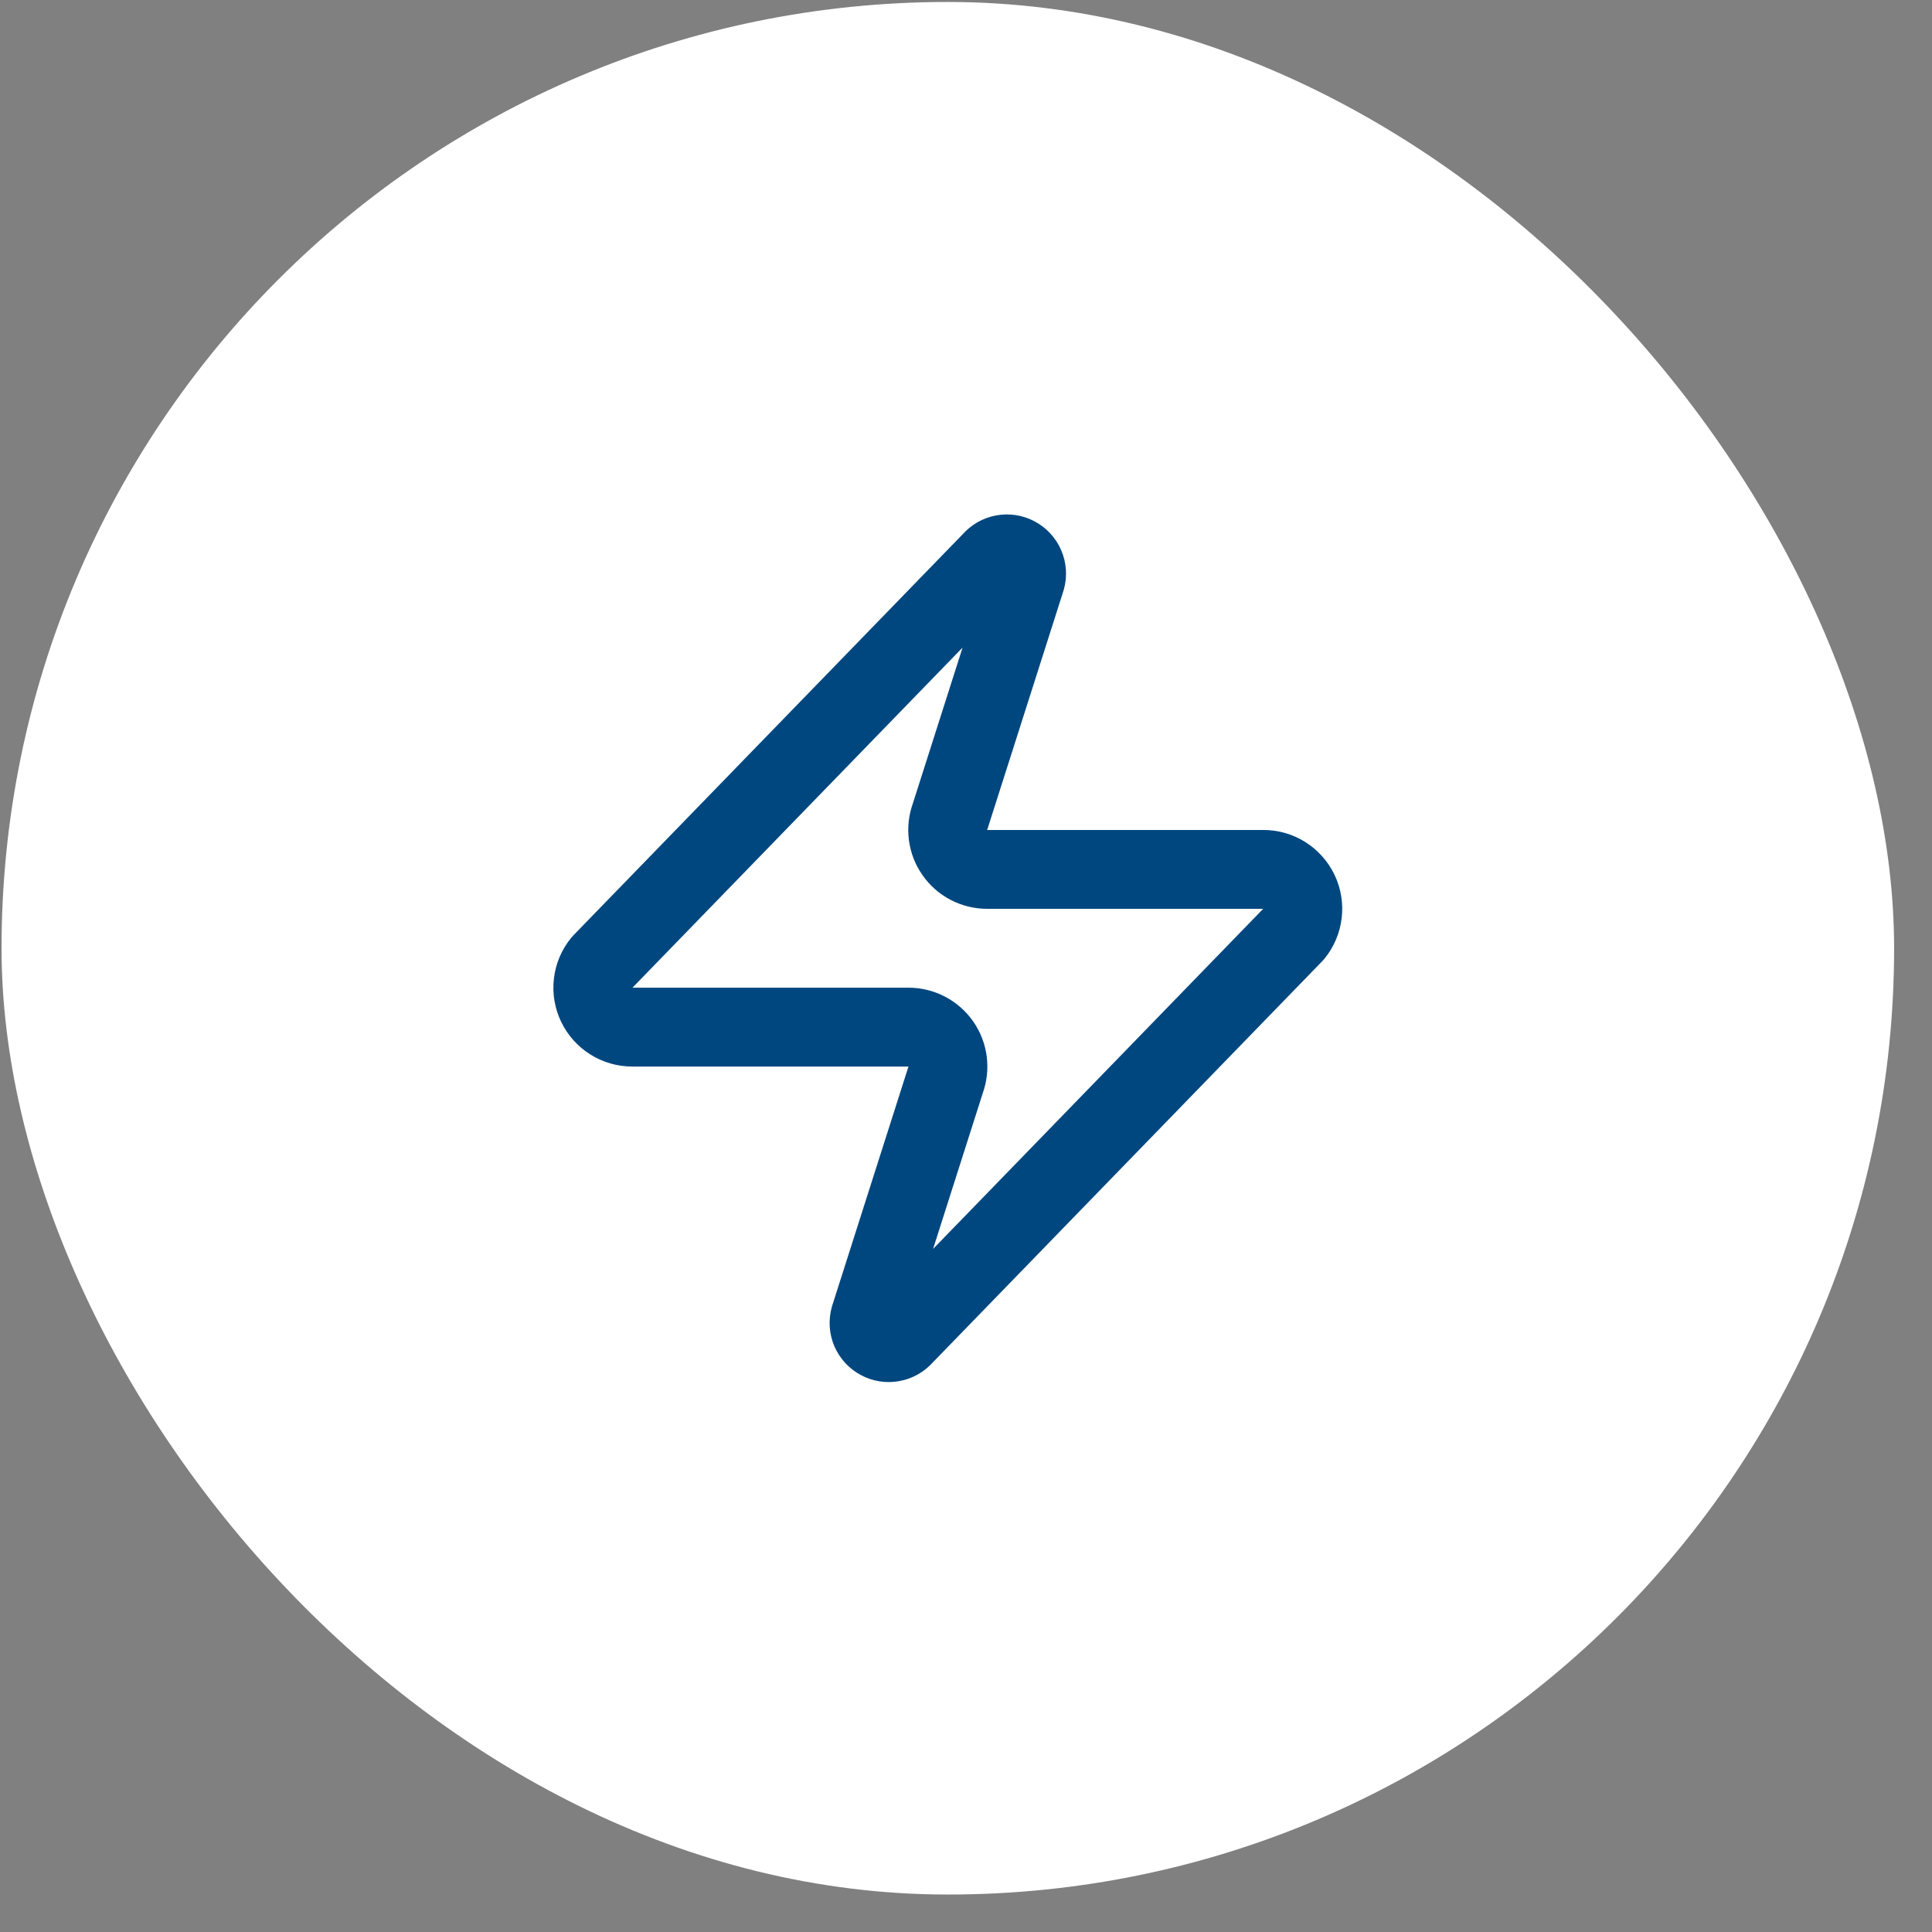
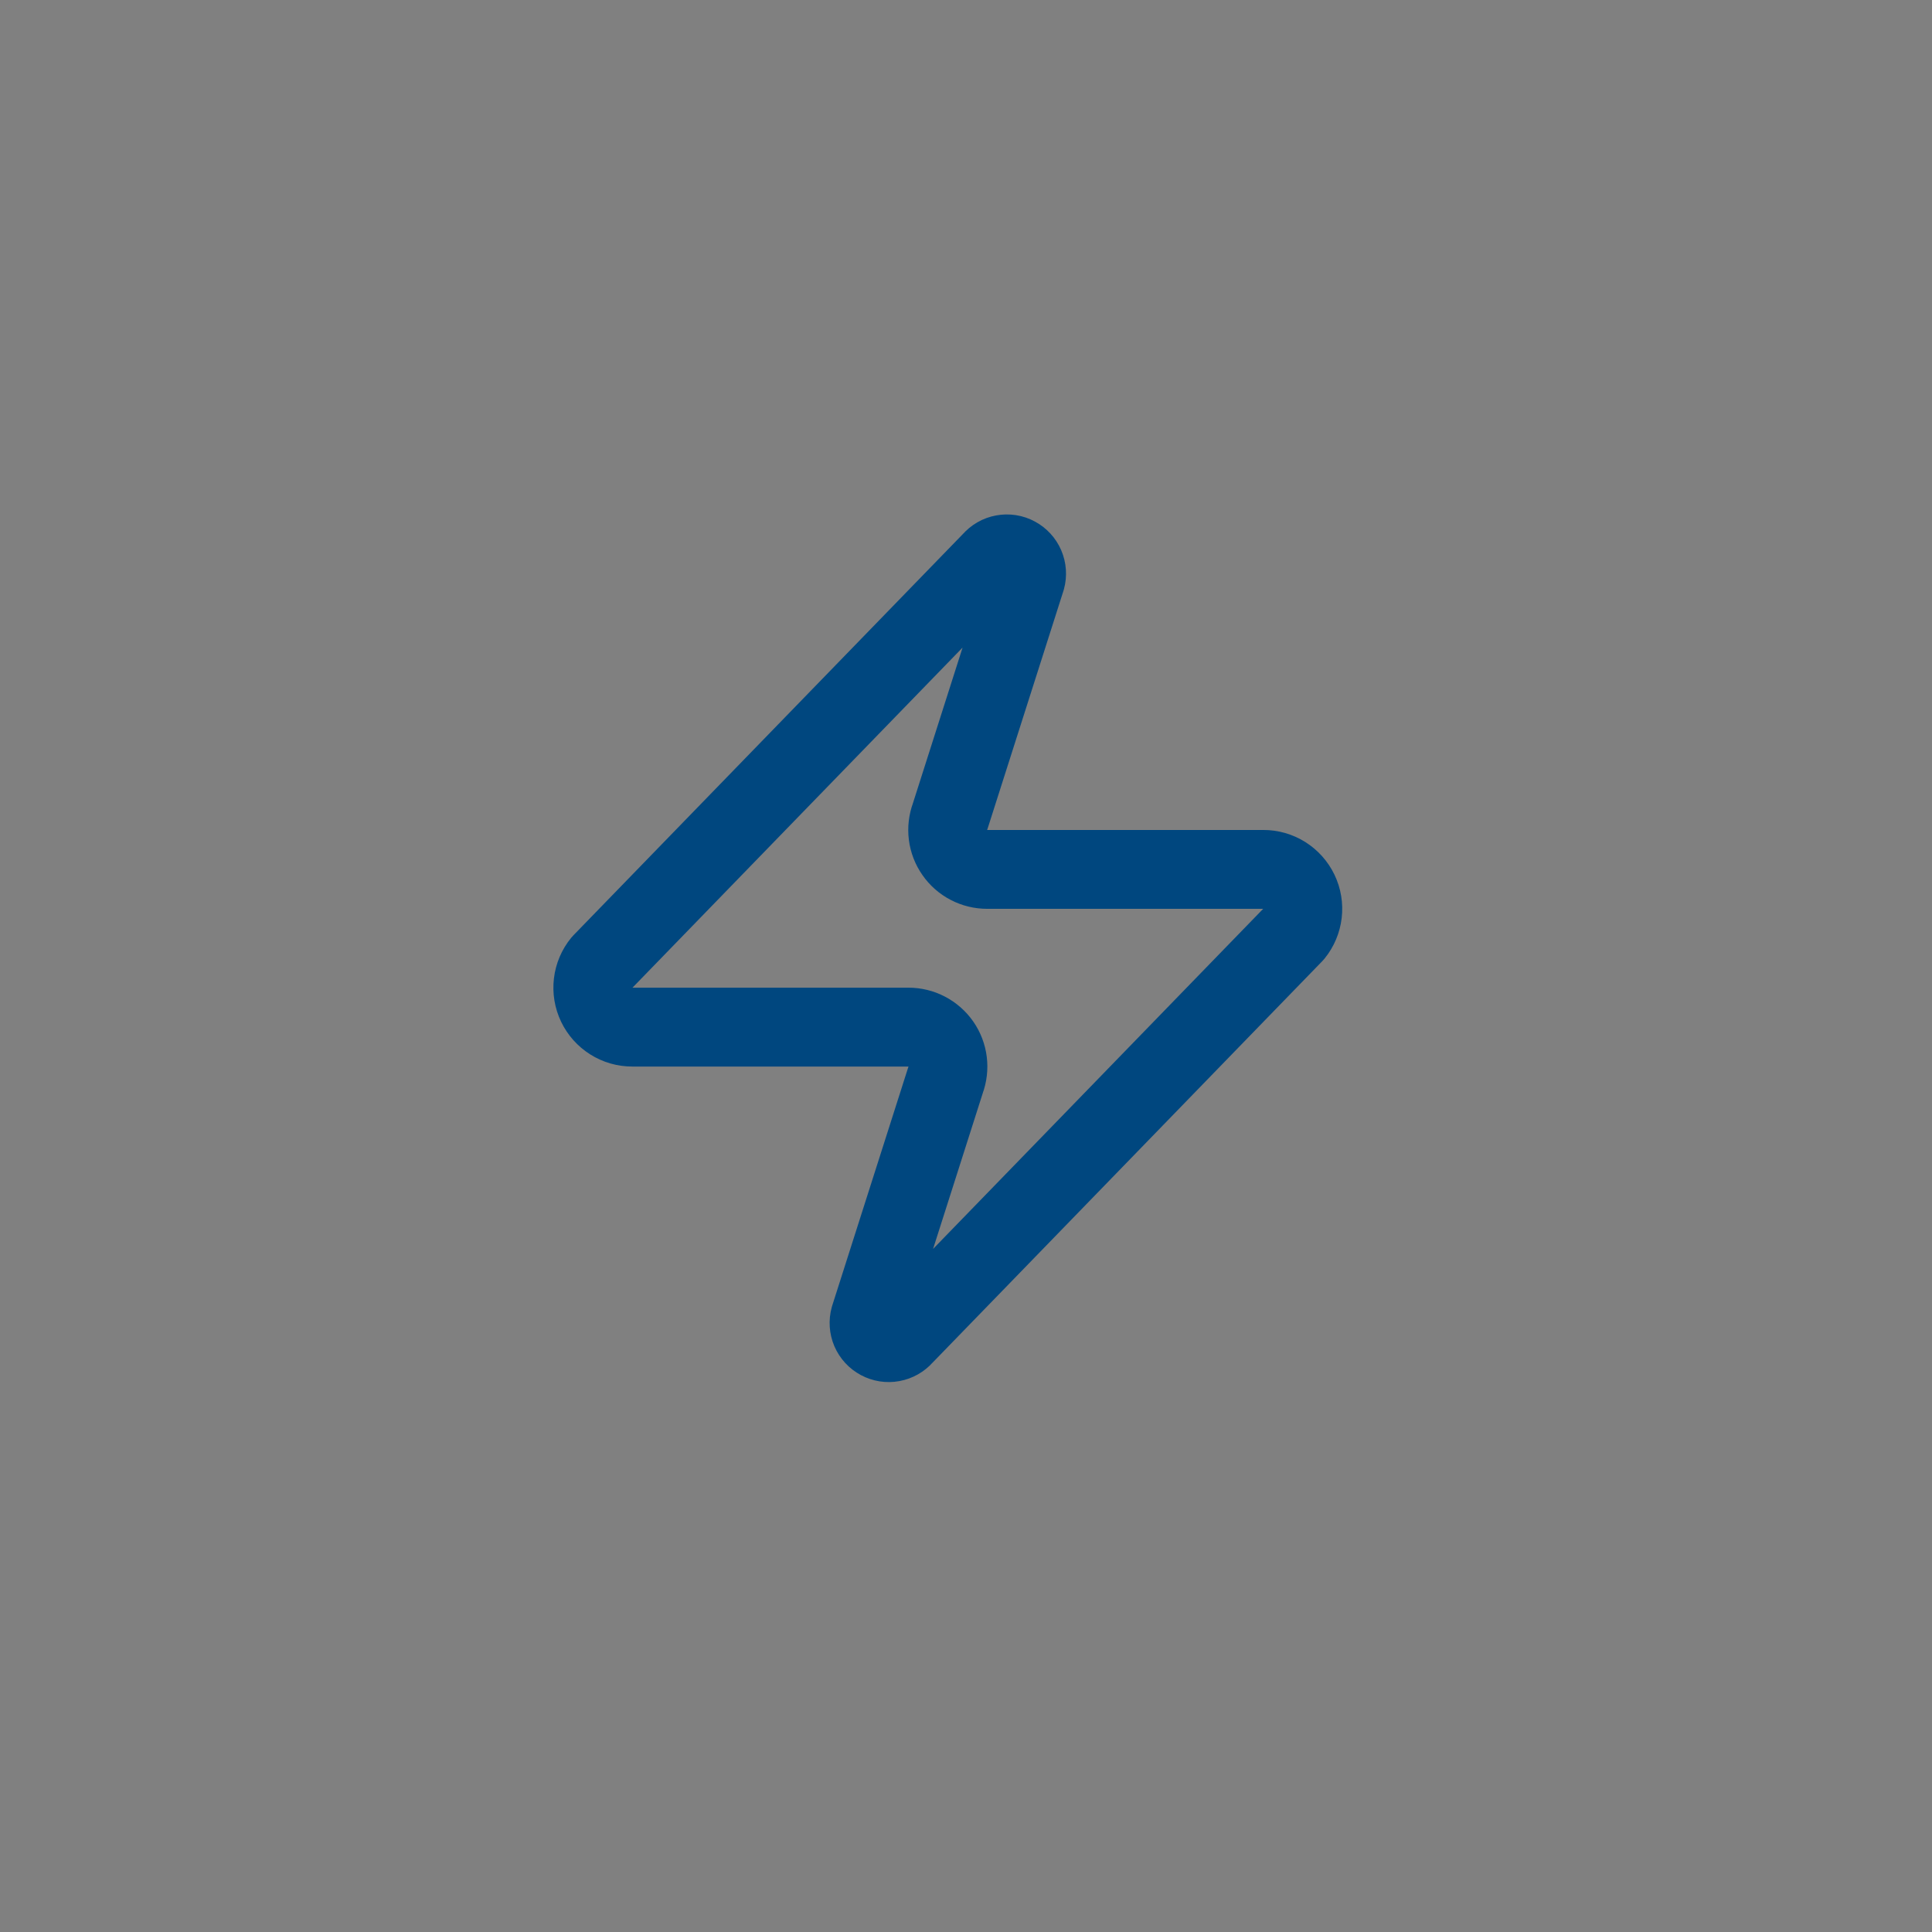
<svg xmlns="http://www.w3.org/2000/svg" width="49" height="49" viewBox="0 0 49 49" fill="none">
  <rect x="0" y="0" width="49" height="49" fill="#808080" stroke="none" />
-   <rect x="0.039" y="0.05" width="48" height="48" rx="24" fill="white" />
  <path d="M16.039 26.05C15.849 26.051 15.664 25.998 15.504 25.897C15.343 25.796 15.215 25.652 15.133 25.482C15.051 25.311 15.02 25.121 15.042 24.933C15.064 24.745 15.139 24.567 15.259 24.42L25.159 14.22C25.233 14.134 25.334 14.076 25.445 14.056C25.557 14.035 25.672 14.053 25.772 14.107C25.872 14.16 25.951 14.246 25.996 14.35C26.041 14.454 26.049 14.571 26.019 14.68L24.099 20.7C24.042 20.852 24.023 21.015 24.043 21.175C24.063 21.335 24.122 21.489 24.215 21.621C24.307 21.754 24.43 21.863 24.574 21.937C24.717 22.012 24.877 22.05 25.039 22.05H32.039C32.228 22.049 32.413 22.102 32.574 22.203C32.734 22.304 32.862 22.448 32.944 22.618C33.026 22.789 33.057 22.979 33.035 23.167C33.013 23.355 32.938 23.533 32.819 23.68L22.919 33.88C22.844 33.966 22.743 34.024 22.632 34.044C22.52 34.065 22.405 34.047 22.305 33.993C22.205 33.94 22.126 33.854 22.081 33.75C22.037 33.646 22.029 33.529 22.059 33.42L23.979 27.4C24.035 27.248 24.054 27.085 24.034 26.925C24.014 26.765 23.955 26.611 23.863 26.479C23.77 26.346 23.647 26.238 23.503 26.163C23.36 26.088 23.2 26.049 23.039 26.05H16.039Z" stroke="#00477F" stroke-width="2" stroke-linecap="round" stroke-linejoin="round" />
</svg>